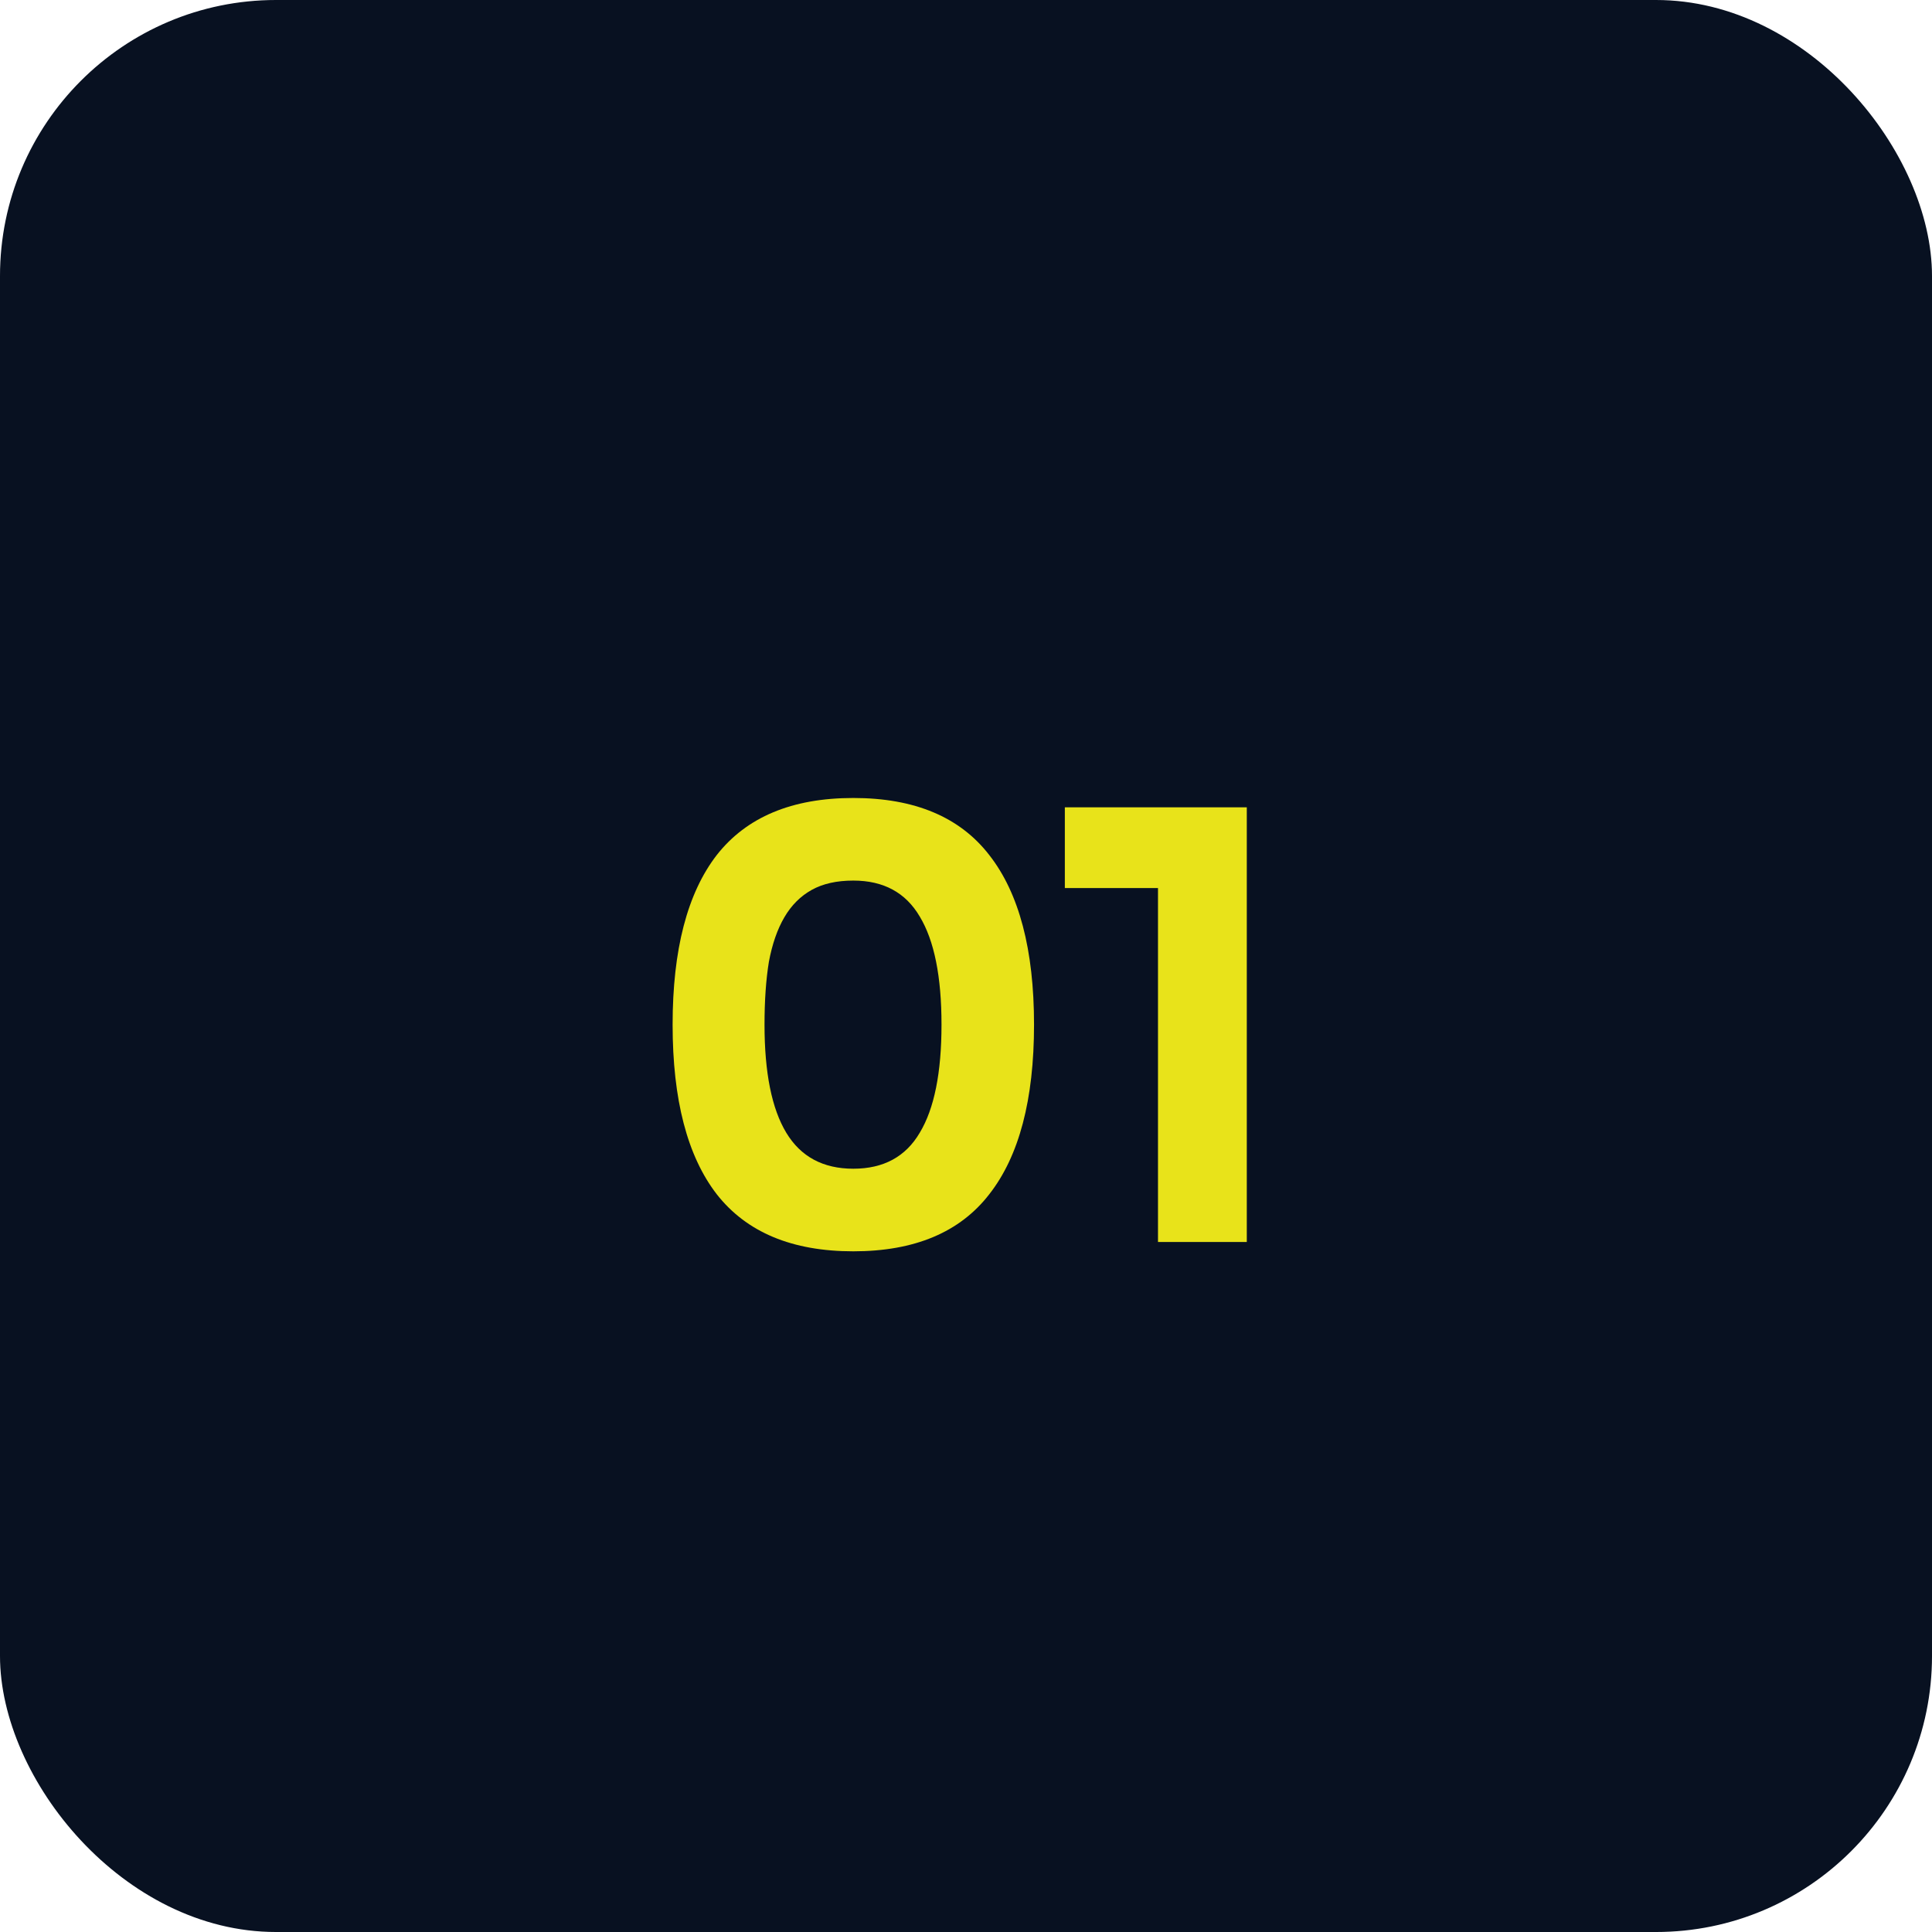
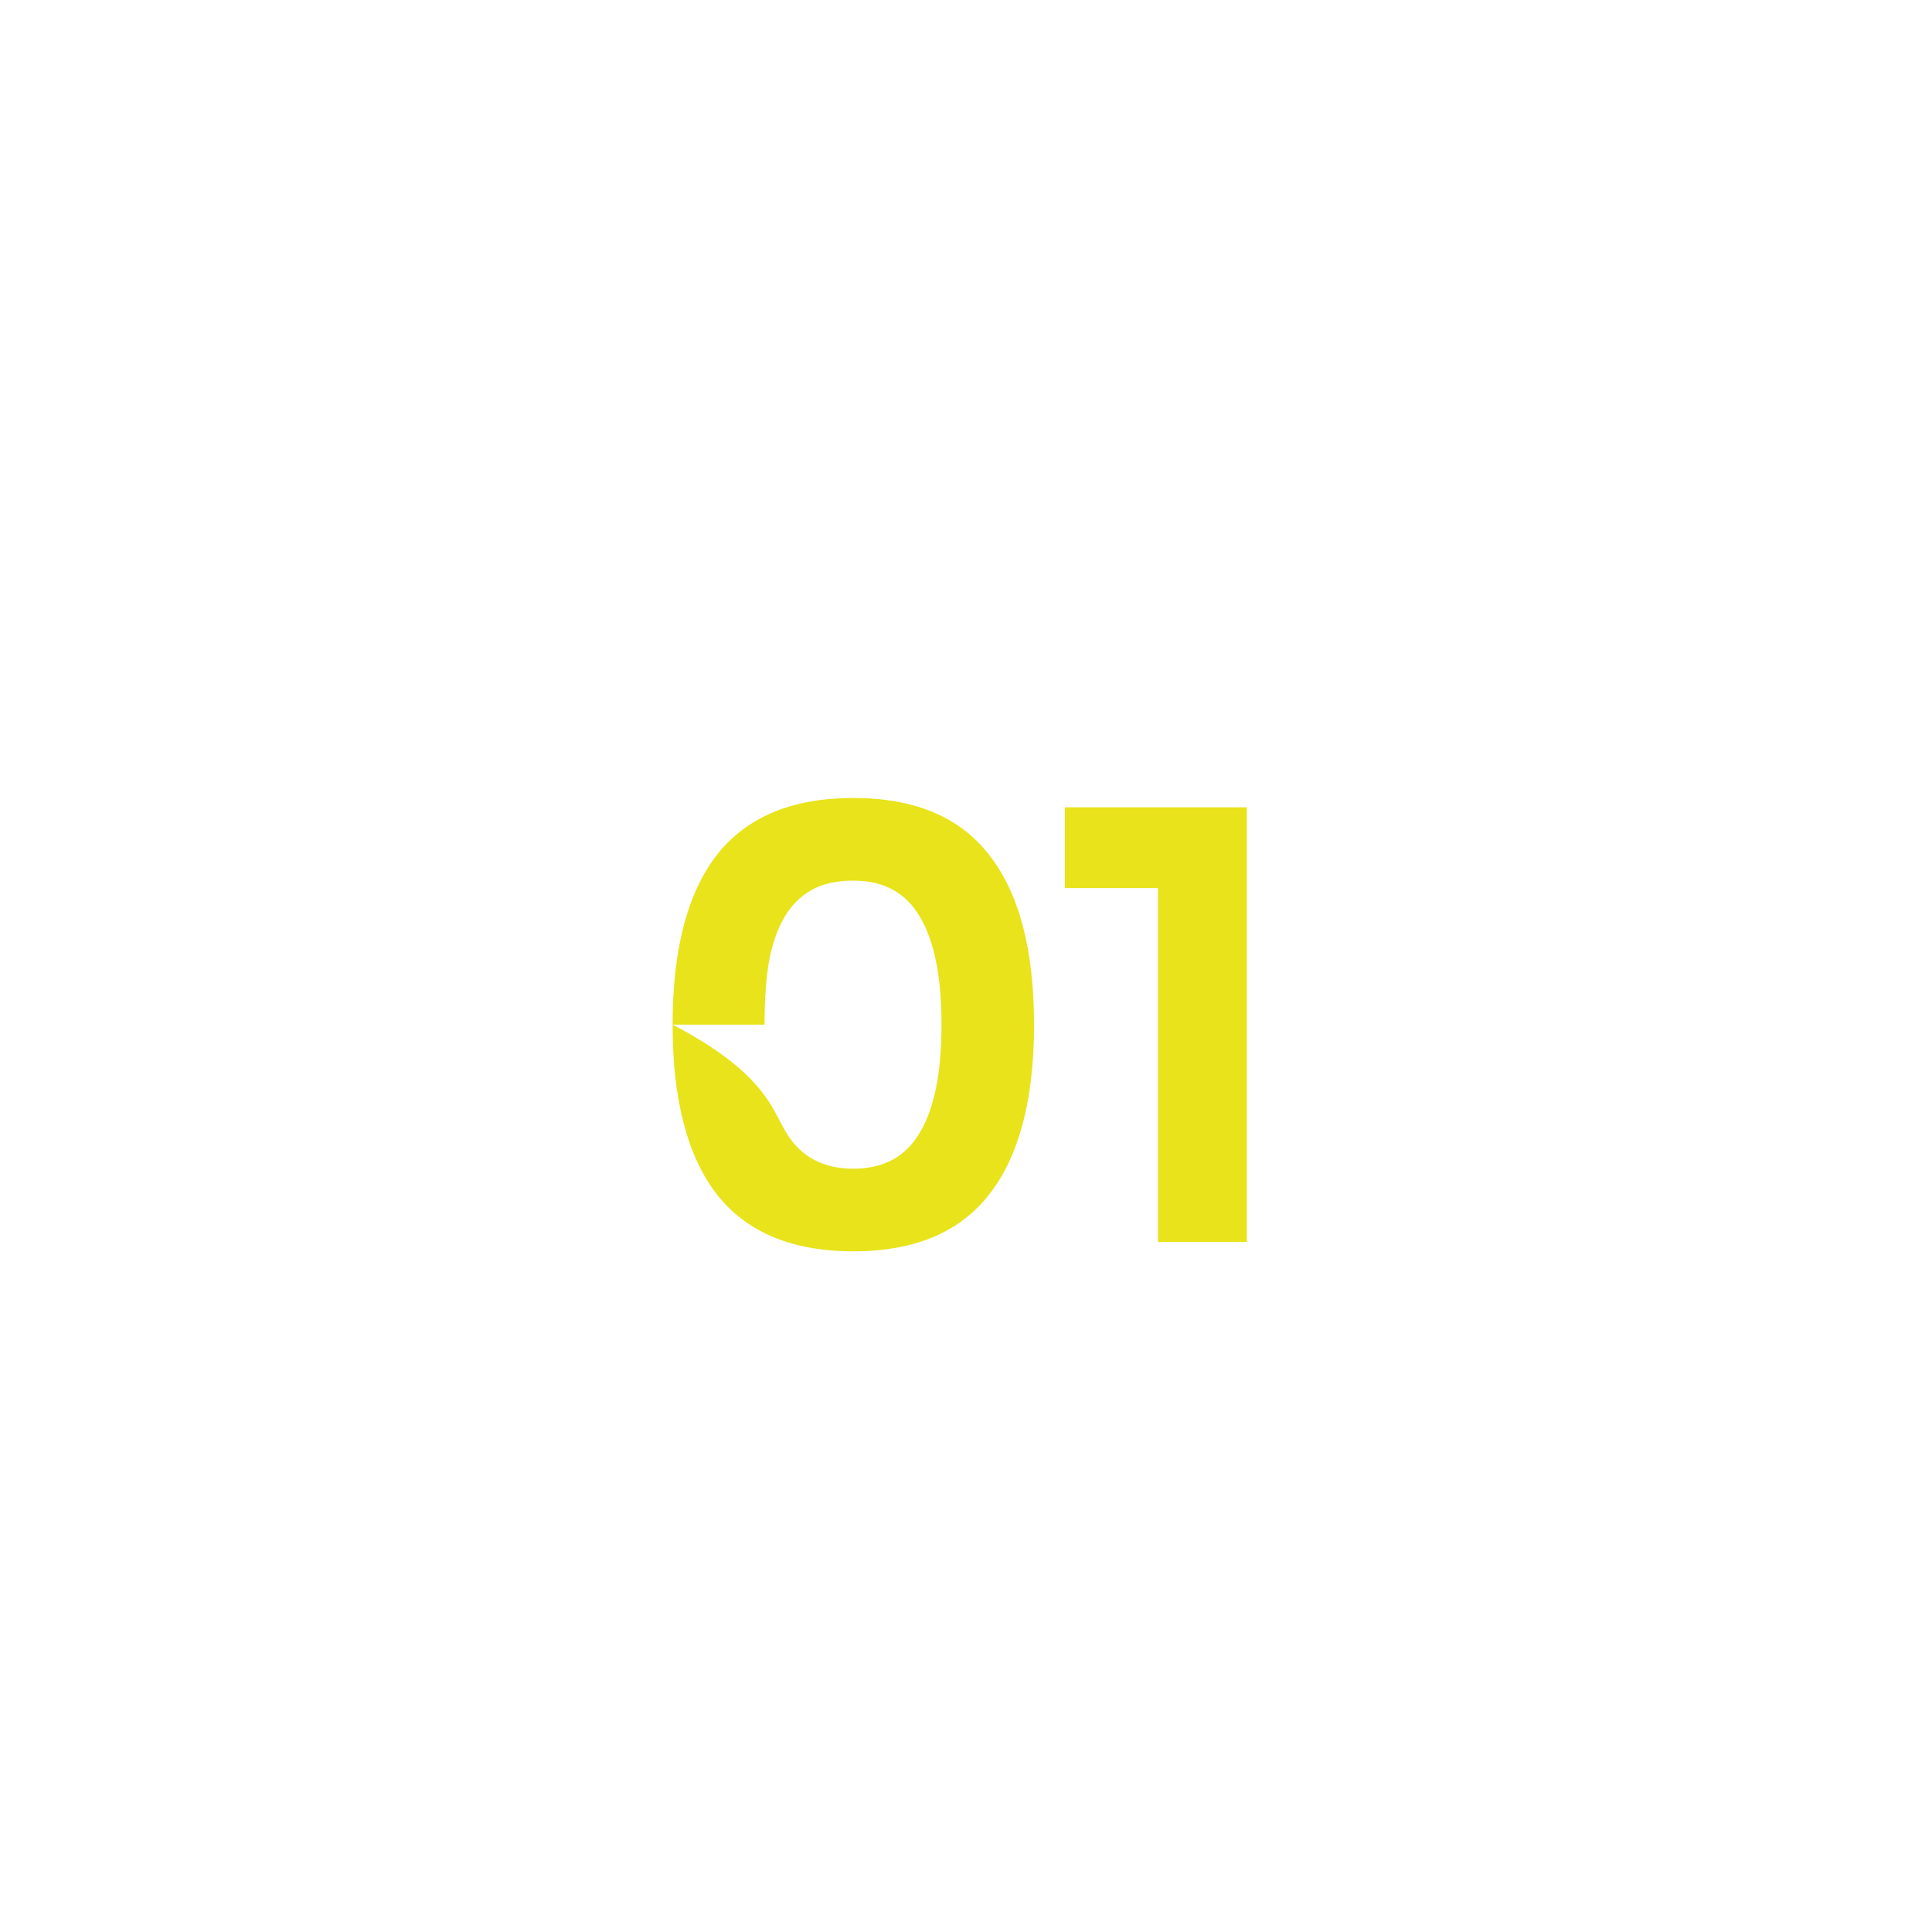
<svg xmlns="http://www.w3.org/2000/svg" width="56" height="56" viewBox="0 0 56 56" fill="none">
-   <rect width="56" height="56" rx="8" fill="#081121" />
-   <path d="M19.496 29.7C19.496 27.528 19.922 25.89 20.774 24.786C21.638 23.682 22.958 23.13 24.734 23.13C26.51 23.13 27.824 23.682 28.676 24.786C29.54 25.89 29.972 27.528 29.972 29.7C29.972 31.872 29.54 33.51 28.676 34.614C27.824 35.718 26.51 36.27 24.734 36.27C22.958 36.27 21.638 35.718 20.774 34.614C19.922 33.51 19.496 31.872 19.496 29.7ZM22.16 29.7C22.16 31.092 22.37 32.136 22.79 32.832C23.21 33.528 23.858 33.876 24.734 33.876C25.61 33.876 26.252 33.528 26.66 32.832C27.08 32.136 27.29 31.092 27.29 29.7C27.29 28.308 27.08 27.264 26.66 26.568C26.252 25.872 25.61 25.524 24.734 25.524C24.254 25.524 23.852 25.614 23.528 25.794C23.204 25.974 22.94 26.238 22.736 26.586C22.532 26.934 22.382 27.366 22.286 27.882C22.202 28.398 22.16 29.004 22.16 29.7ZM33.565 36V23.4H36.139V36H33.565ZM30.865 25.74V23.4H36.139V25.74H30.865Z" fill="#E8E31A" />
+   <path d="M19.496 29.7C19.496 27.528 19.922 25.89 20.774 24.786C21.638 23.682 22.958 23.13 24.734 23.13C26.51 23.13 27.824 23.682 28.676 24.786C29.54 25.89 29.972 27.528 29.972 29.7C29.972 31.872 29.54 33.51 28.676 34.614C27.824 35.718 26.51 36.27 24.734 36.27C22.958 36.27 21.638 35.718 20.774 34.614C19.922 33.51 19.496 31.872 19.496 29.7ZC22.16 31.092 22.37 32.136 22.79 32.832C23.21 33.528 23.858 33.876 24.734 33.876C25.61 33.876 26.252 33.528 26.66 32.832C27.08 32.136 27.29 31.092 27.29 29.7C27.29 28.308 27.08 27.264 26.66 26.568C26.252 25.872 25.61 25.524 24.734 25.524C24.254 25.524 23.852 25.614 23.528 25.794C23.204 25.974 22.94 26.238 22.736 26.586C22.532 26.934 22.382 27.366 22.286 27.882C22.202 28.398 22.16 29.004 22.16 29.7ZM33.565 36V23.4H36.139V36H33.565ZM30.865 25.74V23.4H36.139V25.74H30.865Z" fill="#E8E31A" />
</svg>